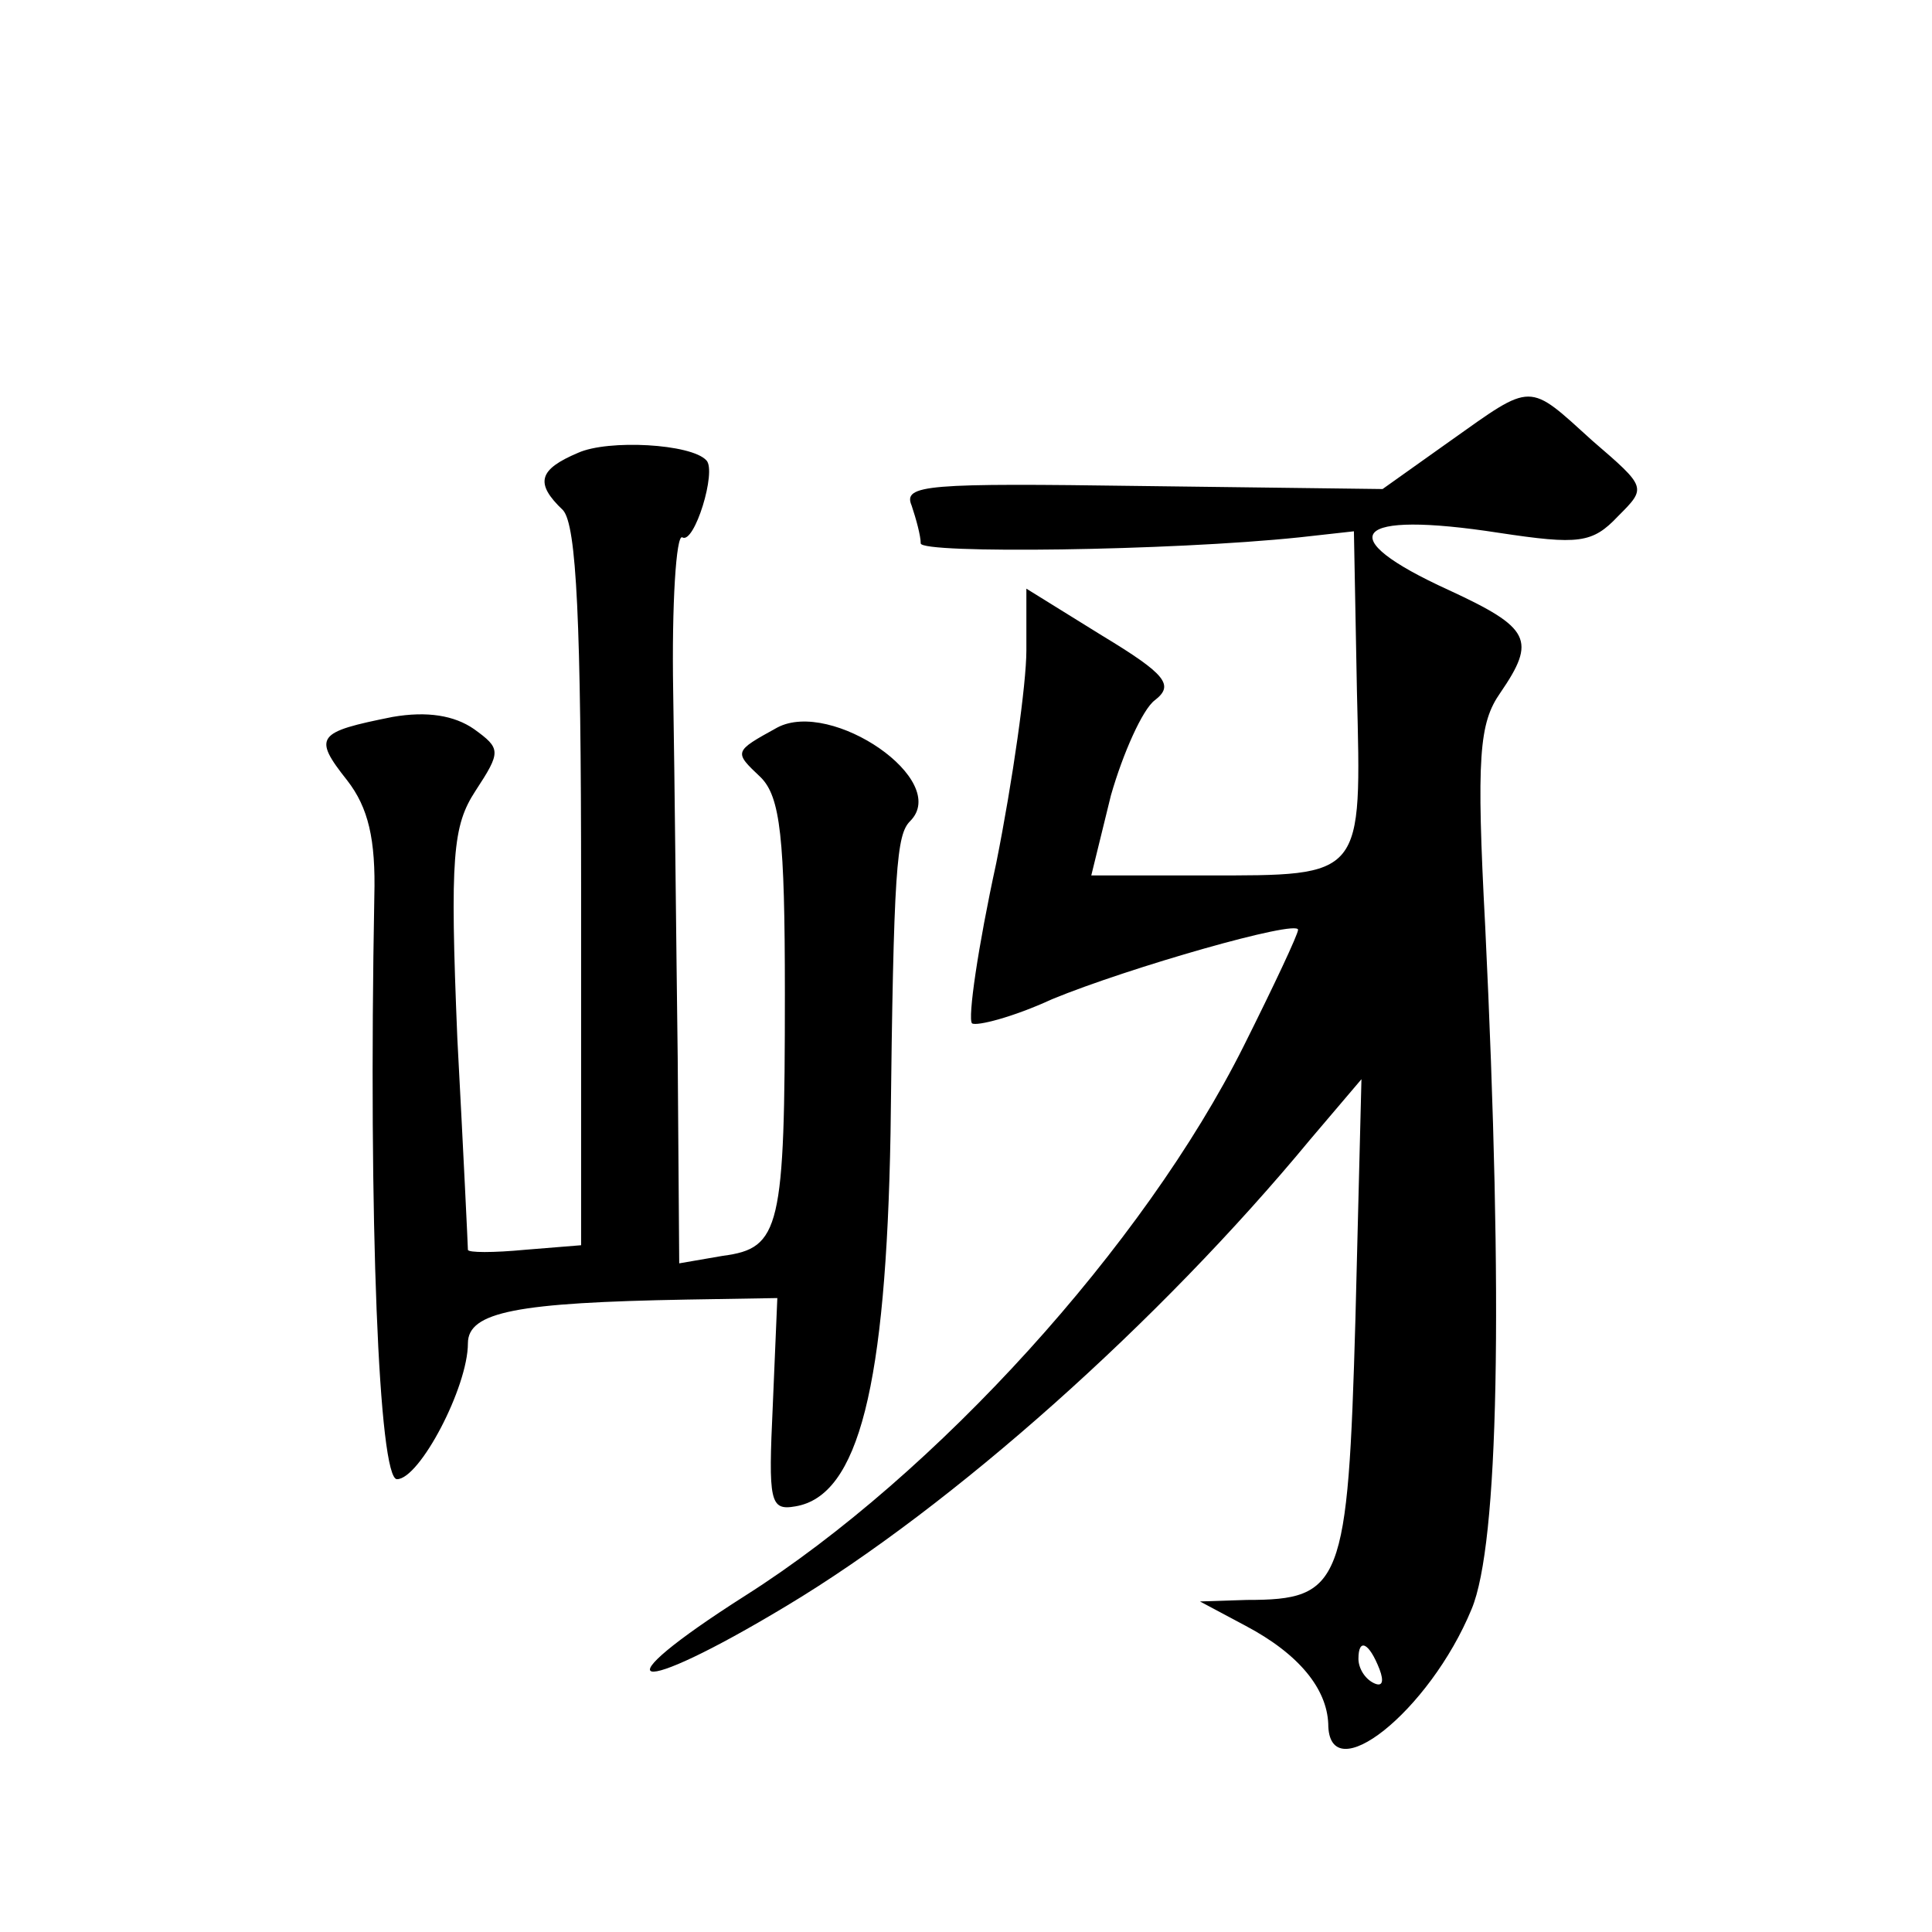
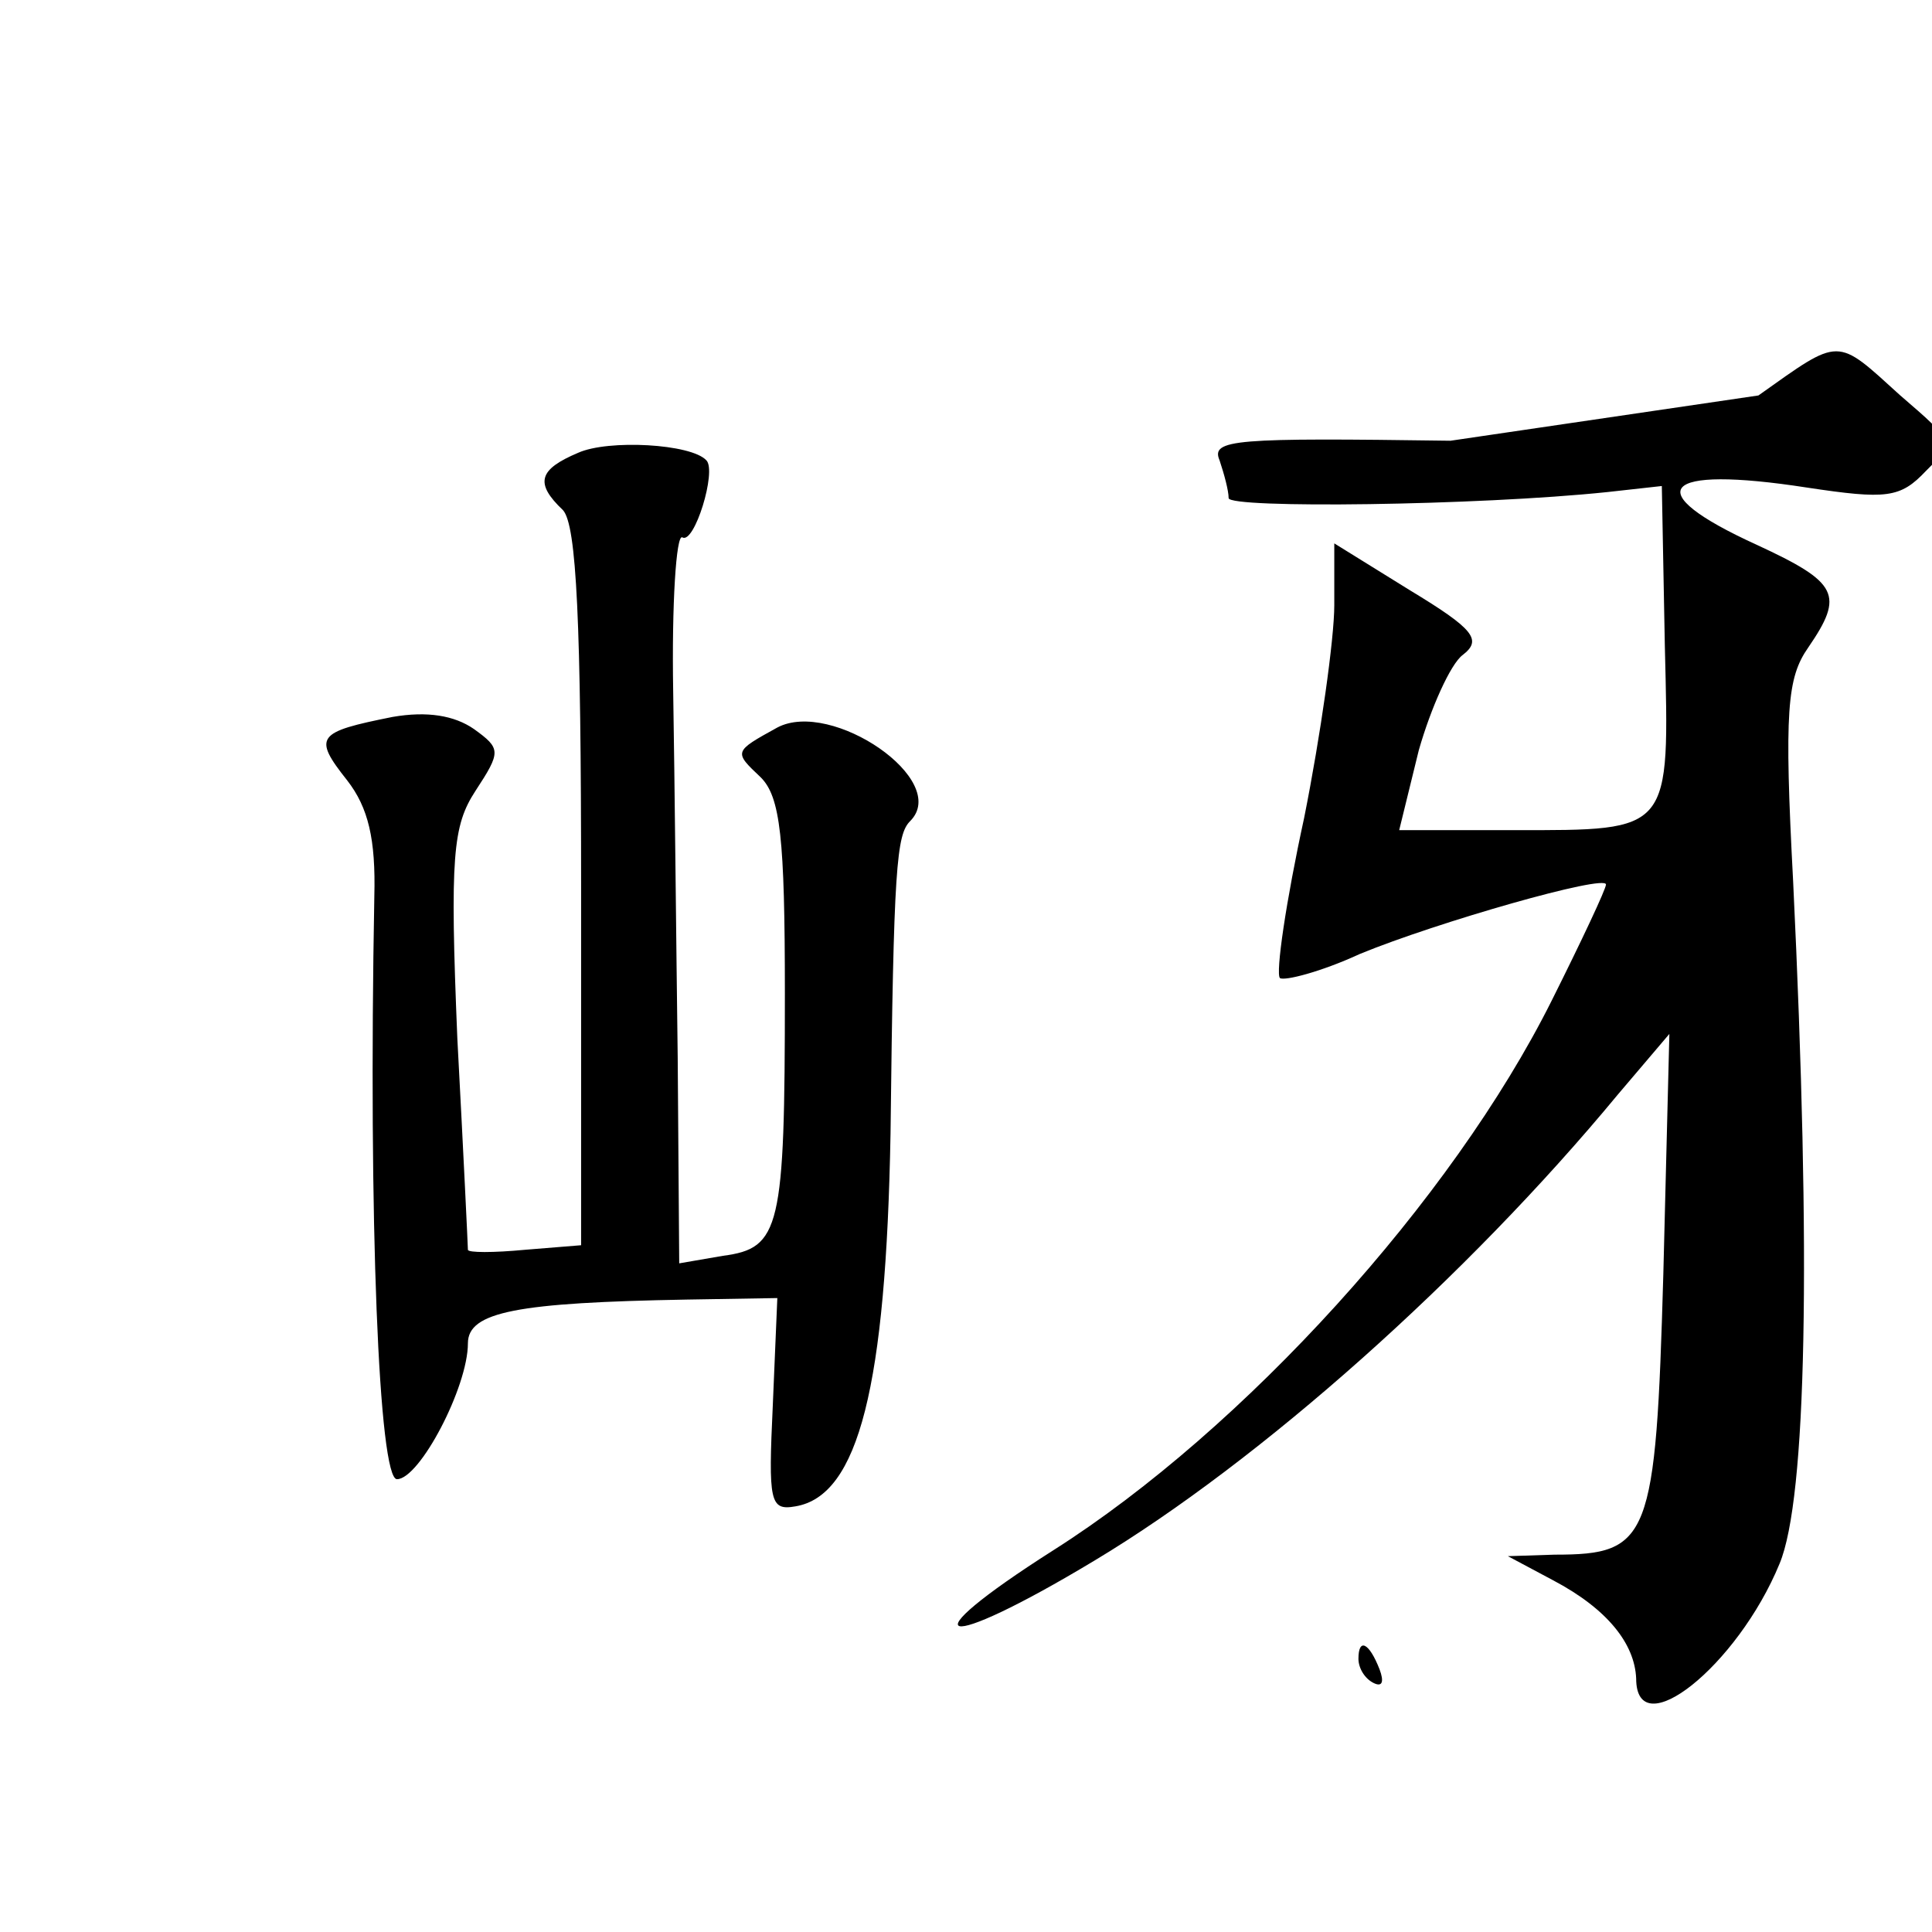
<svg xmlns="http://www.w3.org/2000/svg" version="1.0" width="128pt" height="128pt" viewBox="0 0 128 128" preserveAspectRatio="xMidYMid meet">
  <g transform="translate(0,128) scale(0.1,-0.1)" fill="#0" stroke="none">
-     <path d="M961 988 l-45 -32 -159 2 c-143 2 -159 1 -153 -13 3 -9 6 -20 6 -25 0 -7 165 -5 251 4 l36 4 2 -106 c3 -124 5 -122 -100 -122 l-76 0 13 53 c8 28 21 57 29 63 13 10 8 17 -35 43 l-50 31 0 -41 c0 -22 -9 -86 -20 -141 -12 -55 -19 -103 -16 -106 3 -2 27 4 53 16 51 21 163 53 163 46 0 -3 -16 -37 -36 -77 -66 -132 -204 -284 -330 -364 -99 -63 -76 -69 27 -7 110 66 247 188 347 309 l34 40 -4 -159 c-5 -176 -9 -186 -72 -186 l-31 -1 30 -16 c36 -19 54 -42 55 -65 0 -45 67 8 95 76 18 43 21 203 9 452 -6 113 -4 135 10 155 24 35 20 43 -34 68 -79 36 -64 53 33 38 53 -8 62 -7 79 11 19 19 19 19 -17 50 -43 39 -39 39 -94 0z m-47 -814 c3 -8 2 -12 -4 -9 -6 3 -10 10 -10 16 0 14 7 11 14 -7z M383 980 c-26 -11 -29 -20 -10 -38 9 -10 12 -74 12 -250 l0 -237 -37 -3 c-21 -2 -38 -2 -38 0 0 2 -3 65 -7 140 -5 121 -3 141 12 164 17 26 17 28 -1 41 -13 9 -31 12 -54 8 -50 -10 -53 -13 -30 -42 14 -18 19 -39 18 -77 -4 -215 3 -386 15 -386 15 0 47 61 47 90 0 21 33 27 145 29 l60 1 -3 -71 c-3 -64 -2 -70 15 -67 42 7 60 80 63 247 2 177 4 198 13 207 27 27 -52 81 -88 62 -29 -16 -29 -16 -11 -33 13 -13 16 -40 16 -143 0 -156 -3 -169 -41 -174 l-29 -5 -1 136 c-1 75 -2 184 -3 243 -1 58 2 104 6 102 8 -5 23 44 16 51 -10 11 -65 14 -85 5z" />
+     <path d="M961 988 c-143 2 -159 1 -153 -13 3 -9 6 -20 6 -25 0 -7 165 -5 251 4 l36 4 2 -106 c3 -124 5 -122 -100 -122 l-76 0 13 53 c8 28 21 57 29 63 13 10 8 17 -35 43 l-50 31 0 -41 c0 -22 -9 -86 -20 -141 -12 -55 -19 -103 -16 -106 3 -2 27 4 53 16 51 21 163 53 163 46 0 -3 -16 -37 -36 -77 -66 -132 -204 -284 -330 -364 -99 -63 -76 -69 27 -7 110 66 247 188 347 309 l34 40 -4 -159 c-5 -176 -9 -186 -72 -186 l-31 -1 30 -16 c36 -19 54 -42 55 -65 0 -45 67 8 95 76 18 43 21 203 9 452 -6 113 -4 135 10 155 24 35 20 43 -34 68 -79 36 -64 53 33 38 53 -8 62 -7 79 11 19 19 19 19 -17 50 -43 39 -39 39 -94 0z m-47 -814 c3 -8 2 -12 -4 -9 -6 3 -10 10 -10 16 0 14 7 11 14 -7z M383 980 c-26 -11 -29 -20 -10 -38 9 -10 12 -74 12 -250 l0 -237 -37 -3 c-21 -2 -38 -2 -38 0 0 2 -3 65 -7 140 -5 121 -3 141 12 164 17 26 17 28 -1 41 -13 9 -31 12 -54 8 -50 -10 -53 -13 -30 -42 14 -18 19 -39 18 -77 -4 -215 3 -386 15 -386 15 0 47 61 47 90 0 21 33 27 145 29 l60 1 -3 -71 c-3 -64 -2 -70 15 -67 42 7 60 80 63 247 2 177 4 198 13 207 27 27 -52 81 -88 62 -29 -16 -29 -16 -11 -33 13 -13 16 -40 16 -143 0 -156 -3 -169 -41 -174 l-29 -5 -1 136 c-1 75 -2 184 -3 243 -1 58 2 104 6 102 8 -5 23 44 16 51 -10 11 -65 14 -85 5z" />
  </g>
</svg>